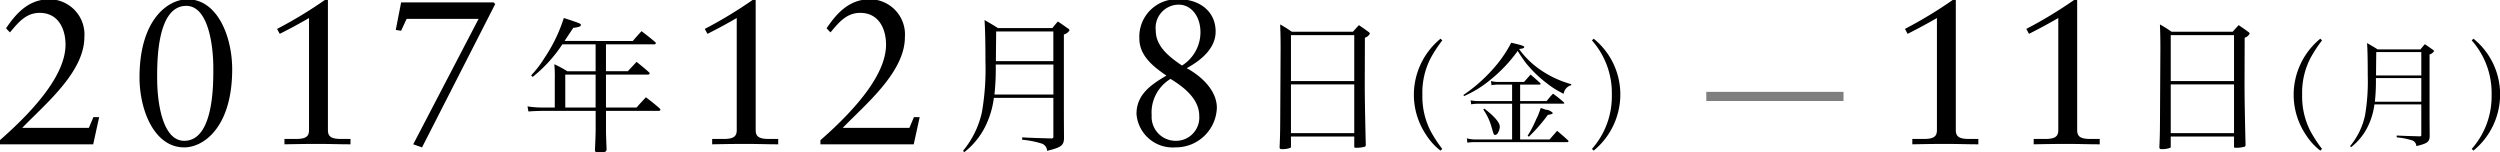
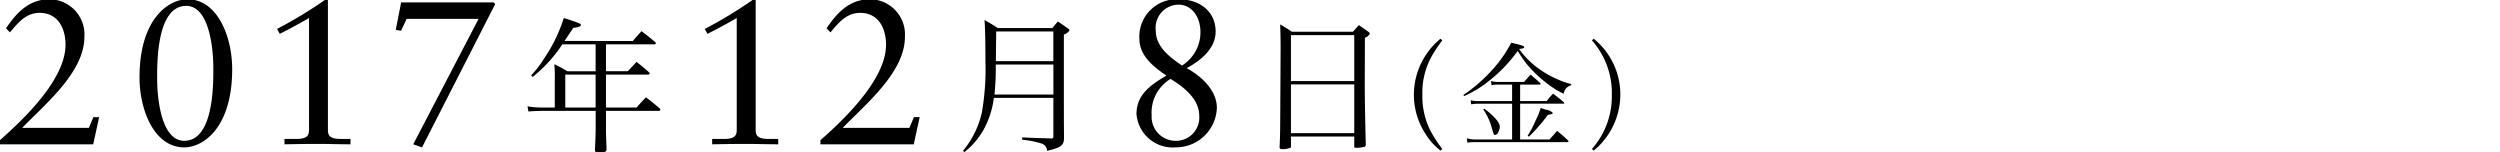
<svg xmlns="http://www.w3.org/2000/svg" id="local_osaka_term.svg" width="273.281" height="16.656" viewBox="0 0 273.281 16.656">
  <defs>
    <style>
      .cls-1, .cls-2 {
        fill-rule: evenodd;
      }

      .cls-2 {
        opacity: 0.5;
      }
    </style>
  </defs>
  <g id="グループ_2" data-name="グループ 2">
    <path id="_2017年12月8日_金_のコピー" data-name=" 2017年12月8日（金） のコピー" class="cls-1" d="M0.926,15.774h10.2l0.65-2.968H11.146l-0.493,1.169H3.369C5.812,11.434,10.16,7.9,10.16,4.059A3.843,3.843,0,0,0,6.327-.078c-2.353,0-3.72,1.686-4.729,3.17l0.426,0.45C2.9,2.508,3.75,1.406,5.274,1.406,7.269,1.406,8.1,3.093,8.1,4.891,8.1,7.859,5.3,11.5.926,15.324v0.45ZM26.319,7.567c0-3.575-1.614-7.645-4.886-7.645-2.107,0-5.244,2.181-5.244,8.544,0,3.575,1.614,7.645,4.886,7.645C23.181,16.111,26.319,13.93,26.319,7.567Zm-2.062-.112c0,1.686.067,7.937-3.182,7.937-2.376,0-2.958-4.2-2.958-6.813,0-1.686-.067-7.937,3.182-7.937C23.674,0.642,24.257,4.846,24.257,7.455ZM36.785,0.012l-0.224-.09A47.483,47.483,0,0,1,31.227,3.16L31.518,3.7c1.076-.54,2.2-1.147,3.2-1.731V14.223c0,0.72-.381.967-1.457,0.967H32.033v0.585c1.21-.022,2.443-0.045,3.7-0.045,1.165,0,2.353.045,3.519,0.045V15.189H38.241c-1.076,0-1.457-.247-1.457-0.967V0.012ZM44.2,3.272l0.583,0.09,0.605-1.3h7.867L46.108,15.774l0.964,0.337,8-15.672-0.179-.18H44.786ZM67.178,4.845h5.277a0.152,0.152,0,0,0,.175-0.128,0.233,0.233,0,0,0-.08-0.128C71.9,4.045,71.706,3.9,71.068,3.406c-0.414.448-.542,0.592-0.956,1.072H62.651l0.956-1.439a2.66,2.66,0,0,0,.717-0.144,0.217,0.217,0,0,0,.112-0.176c0-.128-0.1-0.176-1.865-0.752a17.056,17.056,0,0,1-2.136,4.4A11.182,11.182,0,0,1,59,8.236l0.159,0.176a15.381,15.381,0,0,0,3.252-3.567h3.635V7.788H62.953a13.147,13.147,0,0,0-1.419-.768,14.451,14.451,0,0,1,.048,1.647v3.087H60.211a9.863,9.863,0,0,1-1.61-.128l0.1,0.56c0.383-.032,1.084-0.064,1.514-0.064h5.835v2c0,0.512-.048,1.727-0.08,2.287,0.016,0.208.112,0.256,0.462,0.256,0.622,0,.781-0.064.813-0.32-0.064-1.7-.064-1.759-0.064-2.223v-2h5.771a0.162,0.162,0,0,0,.175-0.144,0.269,0.269,0,0,0-.1-0.144c-0.606-.528-0.813-0.688-1.483-1.2-0.446.48-.59,0.624-1.02,1.12H67.178v-3.6h4.591a0.183,0.183,0,0,0,.191-0.128,0.233,0.233,0,0,0-.08-0.128c-0.574-.512-0.765-0.656-1.355-1.136-0.414.448-.542,0.576-0.957,1.024H67.178V4.845ZM66.046,8.156v3.6H62.73v-3.6h3.316ZM83.539,0.012l-0.224-.09A47.484,47.484,0,0,1,77.981,3.16L78.272,3.7c1.076-.54,2.2-1.147,3.2-1.731V14.223c0,0.72-.381.967-1.457,0.967H78.787v0.585c1.21-.022,2.443-0.045,3.7-0.045,1.165,0,2.353.045,3.519,0.045V15.189H85c-1.076,0-1.457-.247-1.457-0.967V0.012Zm7.082,15.762h10.2l0.65-2.968H100.84l-0.493,1.169H93.063c2.443-2.541,6.791-6.071,6.791-9.916A3.843,3.843,0,0,0,96.022-.078c-2.353,0-3.72,1.686-4.729,3.17l0.426,0.45c0.874-1.034,1.726-2.136,3.25-2.136,1.995,0,2.824,1.686,2.824,3.485,0,2.968-2.8,6.611-7.172,10.433v0.45ZM116.084,10.7v4.222a0.152,0.152,0,0,1-.048.16,0.4,0.4,0,0,1-.143.064l-0.064-.016h-0.048c-1.69-.048-1.817-0.048-3.108-0.112v0.256a10.218,10.218,0,0,1,2.072.4,0.87,0.87,0,0,1,.654.816c1.562-.384,1.833-0.592,1.849-1.408-0.016-2.255-.016-2.255-0.016-4.75V3.774a1.072,1.072,0,0,0,.622-0.464,0.445,0.445,0,0,0-.239-0.24c-0.447-.32-0.574-0.416-1.037-0.72-0.191.208-.4,0.464-0.605,0.72h-5.947c-0.622-.4-0.829-0.512-1.467-0.88,0.064,0.912.1,2.319,0.1,4.51a27.766,27.766,0,0,1-.382,5.55,9.944,9.944,0,0,1-2.073,4.239l0.144,0.144a8.173,8.173,0,0,0,2.231-2.687,9.68,9.68,0,0,0,1-3.247h6.5Zm0-.368h-6.44a27.147,27.147,0,0,0,.143-3.279h6.3v3.279Zm0-3.647H109.8c0.016-1.9.032-2.991,0.032-3.247h6.249V6.685Zm15.945,5.964a2.541,2.541,0,0,1-2.623,2.743,2.618,2.618,0,0,1-2.577-2.788,4.292,4.292,0,0,1,2.062-3.98C130.3,9.478,132.029,10.8,132.029,12.649Zm0.134-9.106a4.288,4.288,0,0,1-2.017,3.62c-1.322-.9-2.869-2.046-2.869-3.822a2.534,2.534,0,0,1,2.51-2.833C131.087,0.507,132.163,1.7,132.163,3.542Zm1.659-.09c0-2.271-1.838-3.53-3.99-3.53a4.094,4.094,0,0,0-4.348,4.295c0,1.889,1.547,3.08,2.959,4.047-1.816,1.057-3.272,2.136-3.272,4.2a3.965,3.965,0,0,0,4.258,3.643,4.477,4.477,0,0,0,4.527-4.317c0-1.934-1.726-3.485-3.295-4.34C132.141,6.645,133.822,5.341,133.822,3.452Zm7.071,7.567c-0.016,3.407-.016,3.631-0.08,5.07a0.191,0.191,0,0,0,.239.208,2.359,2.359,0,0,0,.957-0.144,0.176,0.176,0,0,0,.047-0.144V14.922h6.919v1.12c0,0.1.048,0.112,0.271,0.112a3.406,3.406,0,0,0,.861-0.112,0.187,0.187,0,0,0,.128-0.176V15.817c-0.08-3.183-.112-5.39-0.112-6.622l0.016-5.07a0.918,0.918,0,0,0,.542-0.448,0.347,0.347,0,0,0-.175-0.208c-0.431-.32-0.574-0.416-1.021-0.72-0.287.3-.366,0.4-0.653,0.72h-6.68c-0.542-.368-0.717-0.48-1.275-0.8,0.032,1.056.047,1.455,0.047,2.639Zm8.082-2.159h-6.919V3.838h6.919V8.86Zm0,0.368v5.326h-6.919V9.228h6.919Zm9.432-5a7.94,7.94,0,0,0-2.915,6.137,7.855,7.855,0,0,0,1.357,4.4,6.631,6.631,0,0,0,1.558,1.7l0.188-.189a14.476,14.476,0,0,1-1.256-1.916,8.272,8.272,0,0,1-.917-4.008,8.189,8.189,0,0,1,.917-4.02A14.472,14.472,0,0,1,158.6,4.416Zm8.7,6.818v-1.8h2.111c0.075,0,.125-0.025.125-0.076a0.168,0.168,0,0,0-.063-0.113c-0.439-.4-0.578-0.517-1.03-0.907l-0.716.807h-2.8a2.927,2.927,0,0,1-.816-0.1l0.062,0.454a3.708,3.708,0,0,1,.654-0.063h1.595v1.8h-3.681a3.706,3.706,0,0,1-.854-0.088l0.063,0.441a4.824,4.824,0,0,1,.791-0.063h3.681v3.907h-3.957a3.568,3.568,0,0,1-.992-0.126l0.062,0.479a4.711,4.711,0,0,1,.855-0.063h10.074a0.115,0.115,0,0,0,.126-0.088,0.2,0.2,0,0,0-.063-0.113c-0.478-.441-0.641-0.58-1.181-1.033l-0.829.945h-3.216V11.335h4.7c0.076,0,.126-0.025.126-0.063a0.154,0.154,0,0,0-.063-0.1,13.553,13.553,0,0,0-1.168-.933,8.635,8.635,0,0,0-.691.807h-2.9Zm-6.13-.542a12.1,12.1,0,0,0,2.827-1.739,16.155,16.155,0,0,0,3.039-3.2,15.107,15.107,0,0,0,.968,1.411,13.086,13.086,0,0,0,2.236,2.142,9.563,9.563,0,0,0,1.821,1.134,1.1,1.1,0,0,1,.816-0.933L172.7,9.2a10.938,10.938,0,0,1-3.2-1.449A9.454,9.454,0,0,1,167,5.374l0.038-.025c0.364-.038.515-0.088,0.515-0.2s-0.163-.189-1.42-0.479a13.643,13.643,0,0,1-2.06,2.949,16.88,16.88,0,0,1-3.165,2.76Zm2.1,1.462a6.294,6.294,0,0,1,.892,1.878c0.264,0.907.264,0.907,0.414,0.907a0.431,0.431,0,0,0,.327-0.29,1.359,1.359,0,0,0,.176-0.592c0-.466-0.553-1.122-1.683-1.991Zm4.987,2.974a18.093,18.093,0,0,0,2.073-2.382c0.389-.063.54-0.113,0.54-0.214a1.143,1.143,0,0,0-.767-0.353c-0.125-.05-0.314-0.113-0.552-0.189a7.258,7.258,0,0,1-.49,1.222,12.545,12.545,0,0,1-.942,1.815Zm7.082,1.525a7.942,7.942,0,0,0,2.914-6.137,7.826,7.826,0,0,0-2.914-6.1l-0.188.189a8.662,8.662,0,0,1,2.173,5.936,8.653,8.653,0,0,1-2.173,5.923Z" transform="translate(-0.938)" />
  </g>
  <g id="グループ_1" data-name="グループ 1">
-     <path id="_日_月_のコピー" data-name="日（月） のコピー" class="cls-1" d="M214.73,0.012l-0.224-.09a47.565,47.565,0,0,1-5.334,3.238l0.291,0.54c1.076-.54,2.2-1.147,3.205-1.731V14.223c0,0.72-.381.967-1.457,0.967h-1.233v0.585c1.211-.022,2.443-0.045,3.7-0.045,1.166,0,2.354.045,3.519,0.045V15.189h-1.009c-1.075,0-1.456-.247-1.456-0.967V0.012Zm13.267,0-0.224-.09a47.475,47.475,0,0,1-5.334,3.238L222.73,3.7c1.076-.54,2.2-1.147,3.205-1.731V14.223c0,0.72-.381.967-1.456,0.967h-1.233v0.585c1.21-.022,2.443-0.045,3.7-0.045,1.165,0,2.353.045,3.518,0.045V15.189h-1.008c-1.076,0-1.457-.247-1.457-0.967V0.012Zm9.066,11.007c-0.016,3.407-.016,3.631-0.08,5.07a0.191,0.191,0,0,0,.239.208,2.356,2.356,0,0,0,.957-0.144,0.172,0.172,0,0,0,.048-0.144V14.922h6.918v1.12c0,0.1.048,0.112,0.271,0.112a3.4,3.4,0,0,0,.861-0.112,0.187,0.187,0,0,0,.128-0.176V15.817c-0.08-3.183-.112-5.39-0.112-6.622l0.016-5.07a0.918,0.918,0,0,0,.542-0.448,0.347,0.347,0,0,0-.175-0.208c-0.431-.32-0.574-0.416-1.02-0.72-0.287.3-.367,0.4-0.654,0.72h-6.68c-0.542-.368-0.717-0.48-1.275-0.8,0.032,1.056.048,1.455,0.048,2.639Zm8.082-2.159h-6.918V3.838h6.918V8.86Zm0,0.368v5.326h-6.918V9.228h6.918Zm9.432-5a7.939,7.939,0,0,0-2.914,6.137,7.853,7.853,0,0,0,1.356,4.4,6.648,6.648,0,0,0,1.558,1.7l0.188-.189a14.469,14.469,0,0,1-1.256-1.915,8.284,8.284,0,0,1-.917-4.008,8.189,8.189,0,0,1,.917-4.02,14.471,14.471,0,0,1,1.256-1.916Zm11.039,7.183v3.327a0.12,0.12,0,0,1-.038.126,0.309,0.309,0,0,1-.113.05l-0.05-.013h-0.038c-1.331-.038-1.432-0.038-2.449-0.088v0.2a8.076,8.076,0,0,1,1.633.315,0.686,0.686,0,0,1,.515.643c1.231-.3,1.444-0.466,1.457-1.109-0.013-1.777-.013-1.777-0.013-3.743V5.953a0.845,0.845,0,0,0,.49-0.365,0.35,0.35,0,0,0-.188-0.189c-0.352-.252-0.452-0.328-0.817-0.567-0.15.164-.314,0.365-0.477,0.567h-4.686c-0.489-.315-0.653-0.4-1.155-0.693,0.05,0.718.075,1.827,0.075,3.554a21.872,21.872,0,0,1-.3,4.373,7.84,7.84,0,0,1-1.633,3.34l0.113,0.113a6.443,6.443,0,0,0,1.758-2.117,7.626,7.626,0,0,0,.792-2.558h5.125Zm0-.29h-5.075a21.136,21.136,0,0,0,.113-2.584h4.962V11.12Zm0-2.873h-4.949c0.012-1.5.025-2.357,0.025-2.558h4.924V8.247Zm5.7,8.217a7.943,7.943,0,0,0,2.915-6.137,7.826,7.826,0,0,0-2.915-6.1l-0.188.189a8.662,8.662,0,0,1,2.173,5.936,8.653,8.653,0,0,1-2.173,5.923Z" transform="translate(-0.938)" />
-   </g>
-   <path id="line" class="cls-2" d="M187.457,11.041v-1h15v1h-15Z" transform="translate(-0.938)" />
+     </g>
</svg>